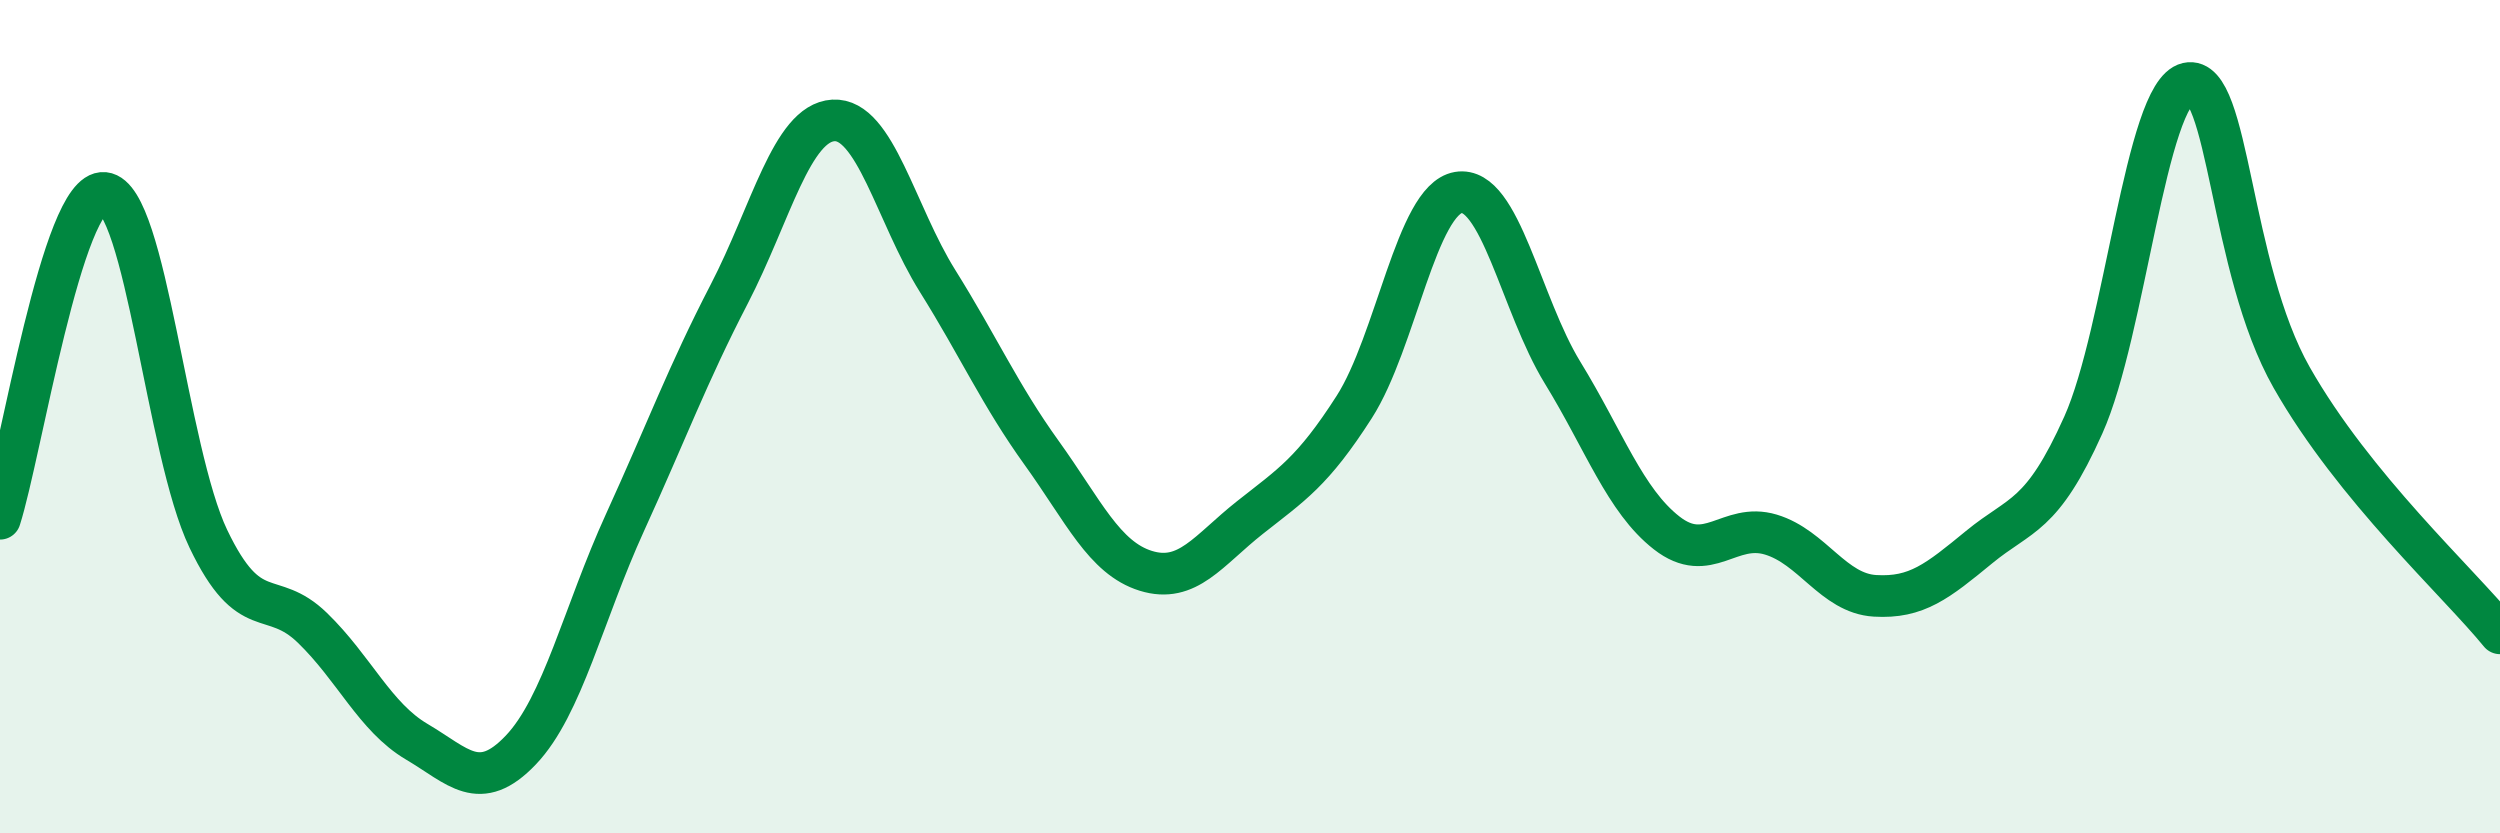
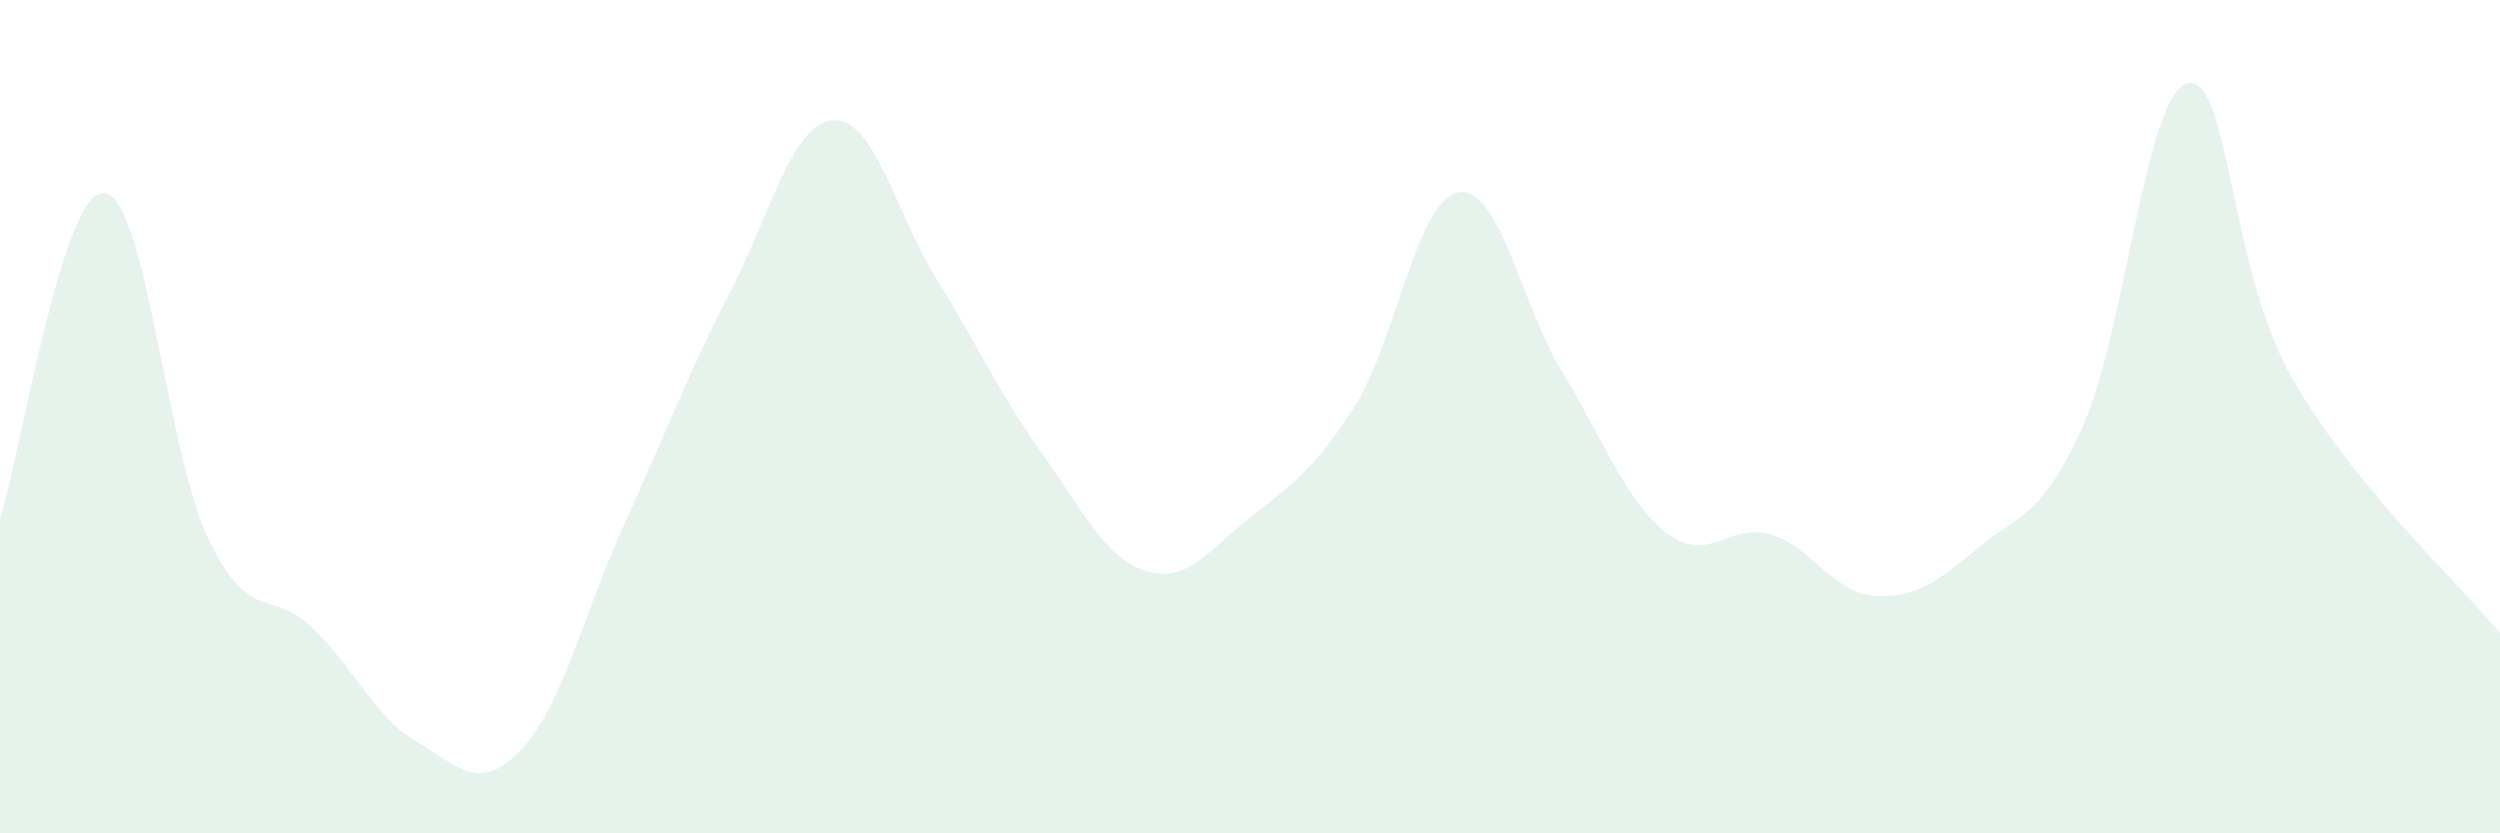
<svg xmlns="http://www.w3.org/2000/svg" width="60" height="20" viewBox="0 0 60 20">
  <path d="M 0,12.45 C 0.5,10.89 1.5,4.53 2.5,4.63 C 3.5,4.73 4,10.84 5,12.93 C 6,15.02 6.5,14.1 7.5,15.07 C 8.5,16.04 9,17.21 10,17.8 C 11,18.39 11.5,19.05 12.5,18 C 13.5,16.95 14,14.73 15,12.54 C 16,10.35 16.5,8.99 17.5,7.06 C 18.5,5.13 19,2.95 20,2.89 C 21,2.83 21.5,5.14 22.5,6.74 C 23.5,8.34 24,9.48 25,10.87 C 26,12.26 26.5,13.39 27.5,13.7 C 28.5,14.01 29,13.21 30,12.42 C 31,11.63 31.5,11.33 32.5,9.77 C 33.5,8.21 34,4.79 35,4.62 C 36,4.45 36.5,7.31 37.5,8.94 C 38.5,10.57 39,12.01 40,12.79 C 41,13.57 41.5,12.53 42.5,12.83 C 43.5,13.13 44,14.24 45,14.3 C 46,14.36 46.5,13.95 47.5,13.13 C 48.5,12.31 49,12.43 50,10.2 C 51,7.97 51.5,2.23 52.5,2 C 53.5,1.77 53.5,6.42 55,9.06 C 56.5,11.7 59,13.97 60,15.2L60 20L0 20Z" fill="#008740" opacity="0.1" stroke-linecap="round" stroke-linejoin="round" />
-   <path d="M 0,12.45 C 0.5,10.89 1.5,4.53 2.5,4.63 C 3.5,4.73 4,10.84 5,12.93 C 6,15.02 6.5,14.1 7.5,15.07 C 8.5,16.04 9,17.21 10,17.8 C 11,18.39 11.5,19.05 12.5,18 C 13.5,16.95 14,14.73 15,12.54 C 16,10.35 16.5,8.99 17.5,7.06 C 18.5,5.13 19,2.95 20,2.89 C 21,2.83 21.5,5.14 22.5,6.74 C 23.5,8.34 24,9.48 25,10.87 C 26,12.26 26.5,13.39 27.5,13.7 C 28.5,14.01 29,13.21 30,12.42 C 31,11.63 31.5,11.33 32.5,9.77 C 33.5,8.21 34,4.79 35,4.62 C 36,4.45 36.5,7.31 37.5,8.94 C 38.5,10.57 39,12.01 40,12.79 C 41,13.57 41.5,12.53 42.5,12.83 C 43.5,13.13 44,14.24 45,14.3 C 46,14.36 46.5,13.95 47.5,13.13 C 48.5,12.31 49,12.43 50,10.2 C 51,7.97 51.5,2.23 52.5,2 C 53.5,1.77 53.5,6.42 55,9.06 C 56.5,11.7 59,13.97 60,15.2" stroke="#008740" stroke-width="1" fill="none" stroke-linecap="round" stroke-linejoin="round" />
</svg>